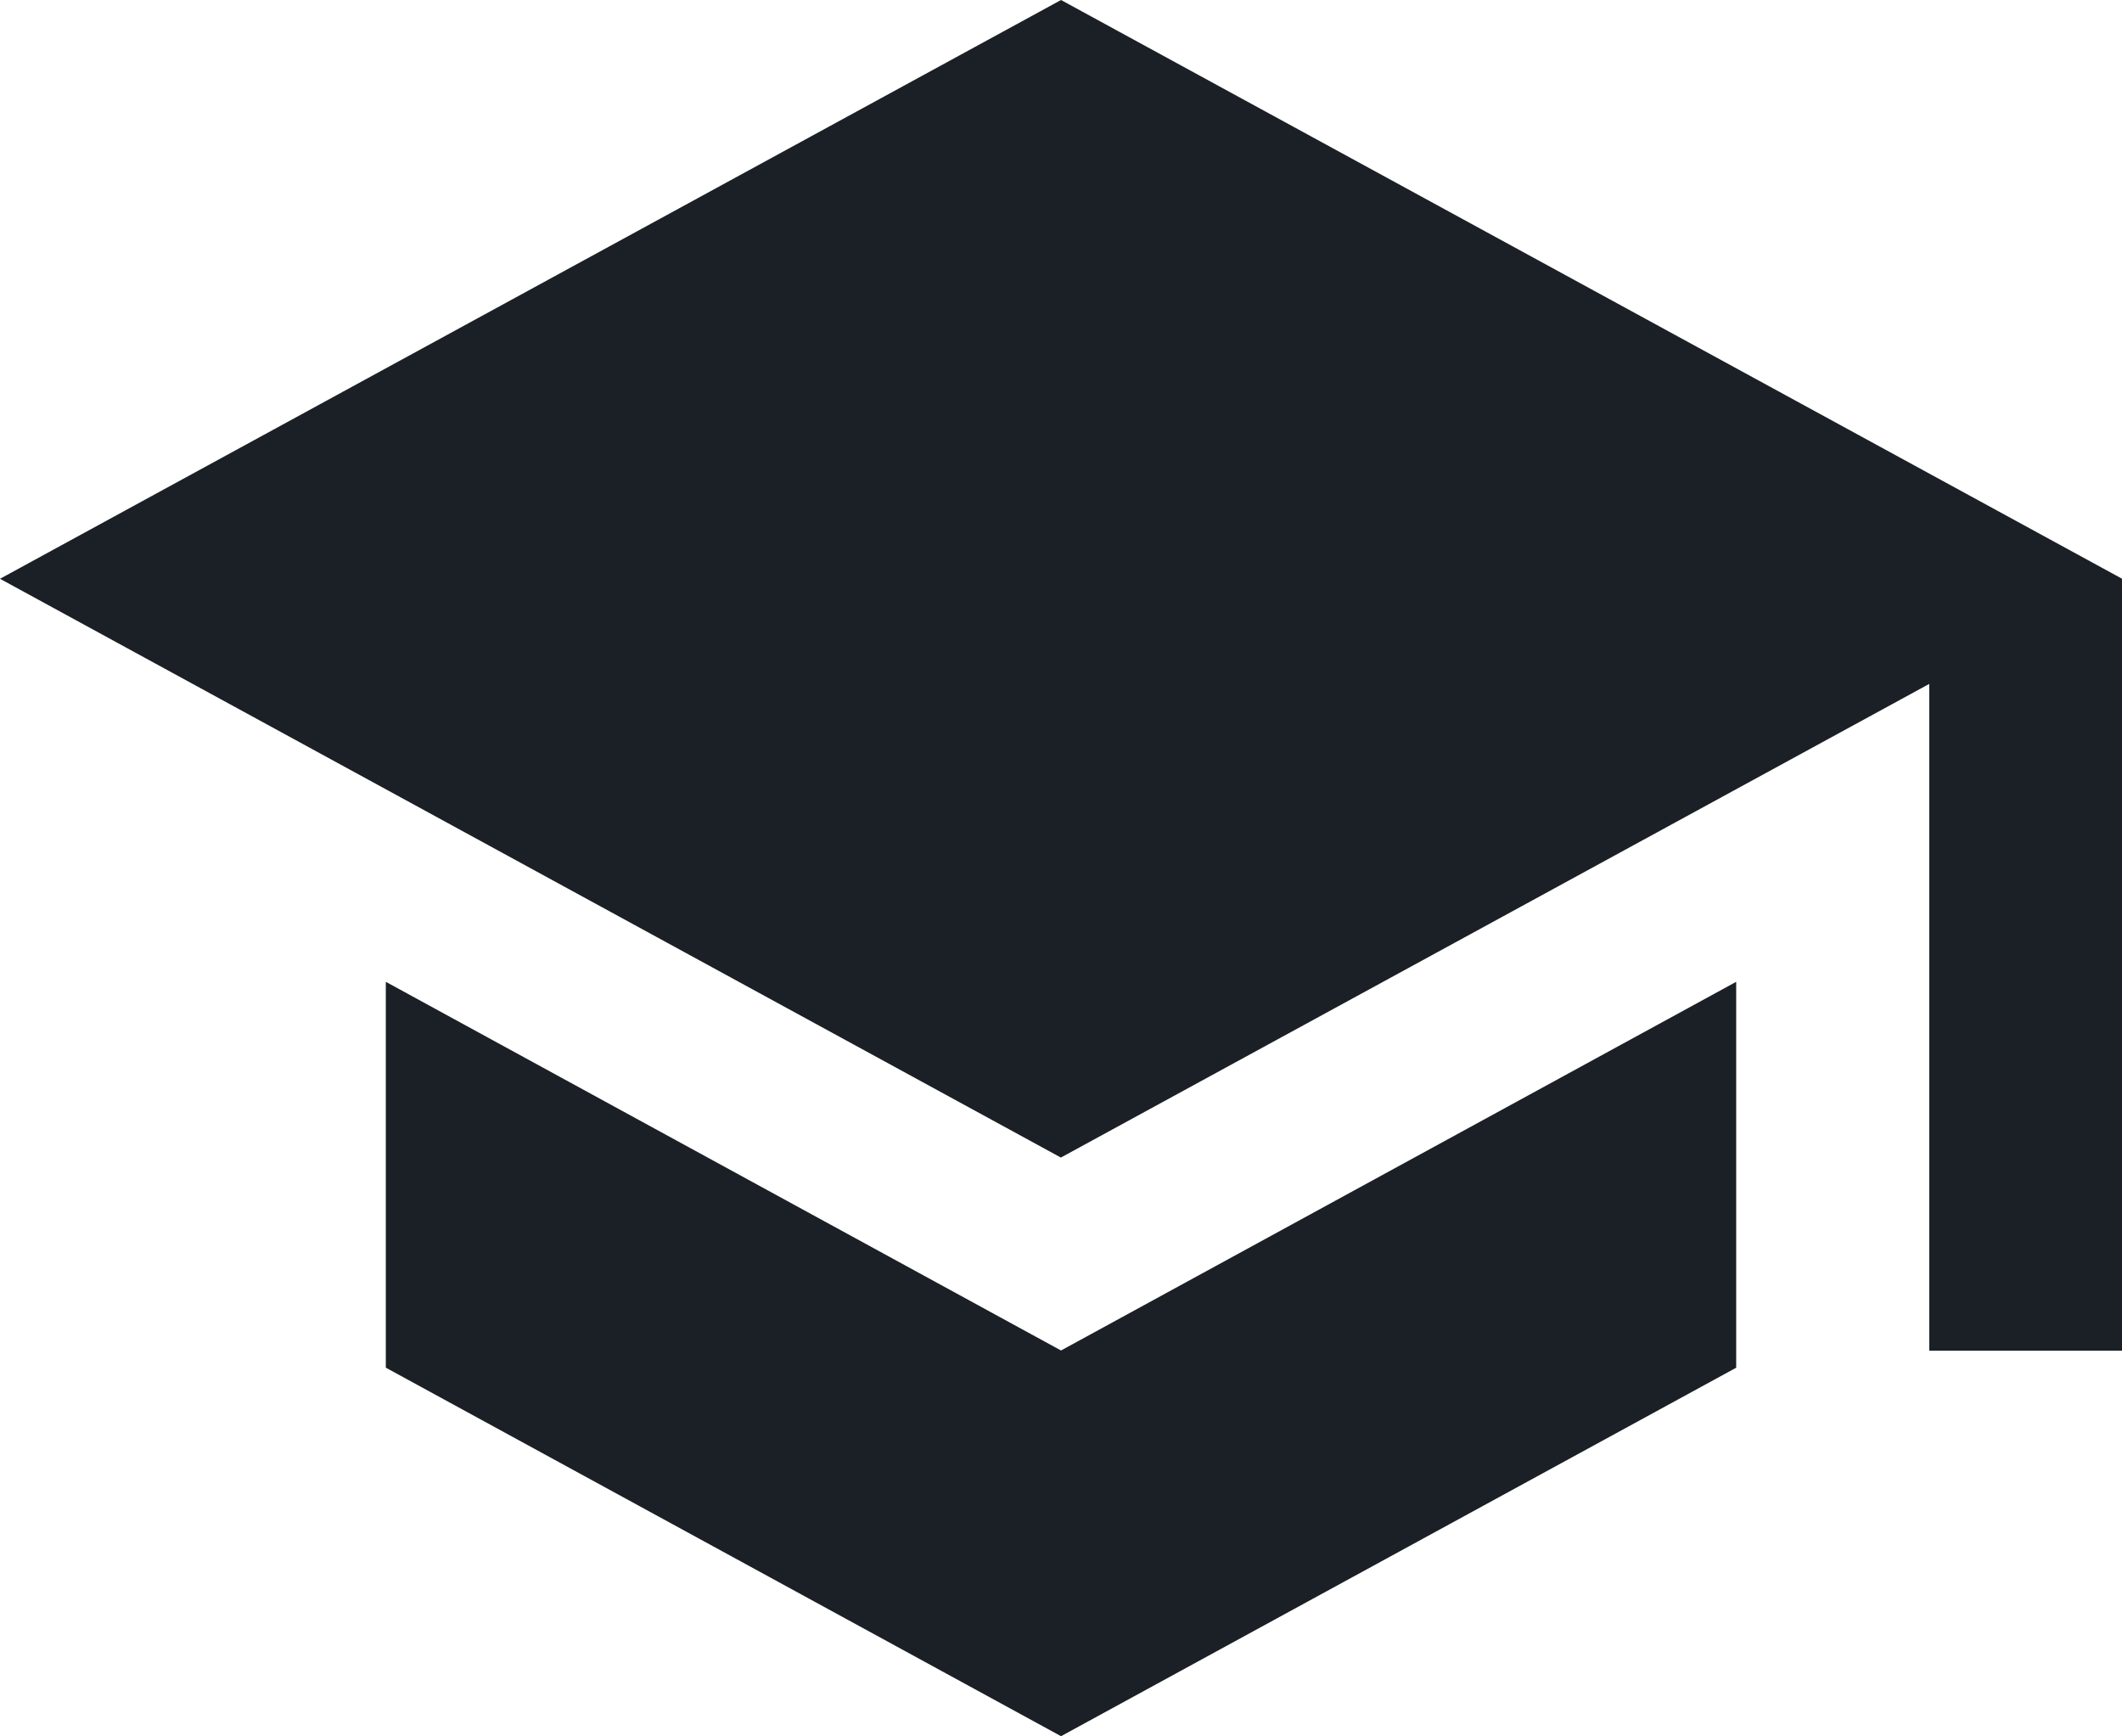
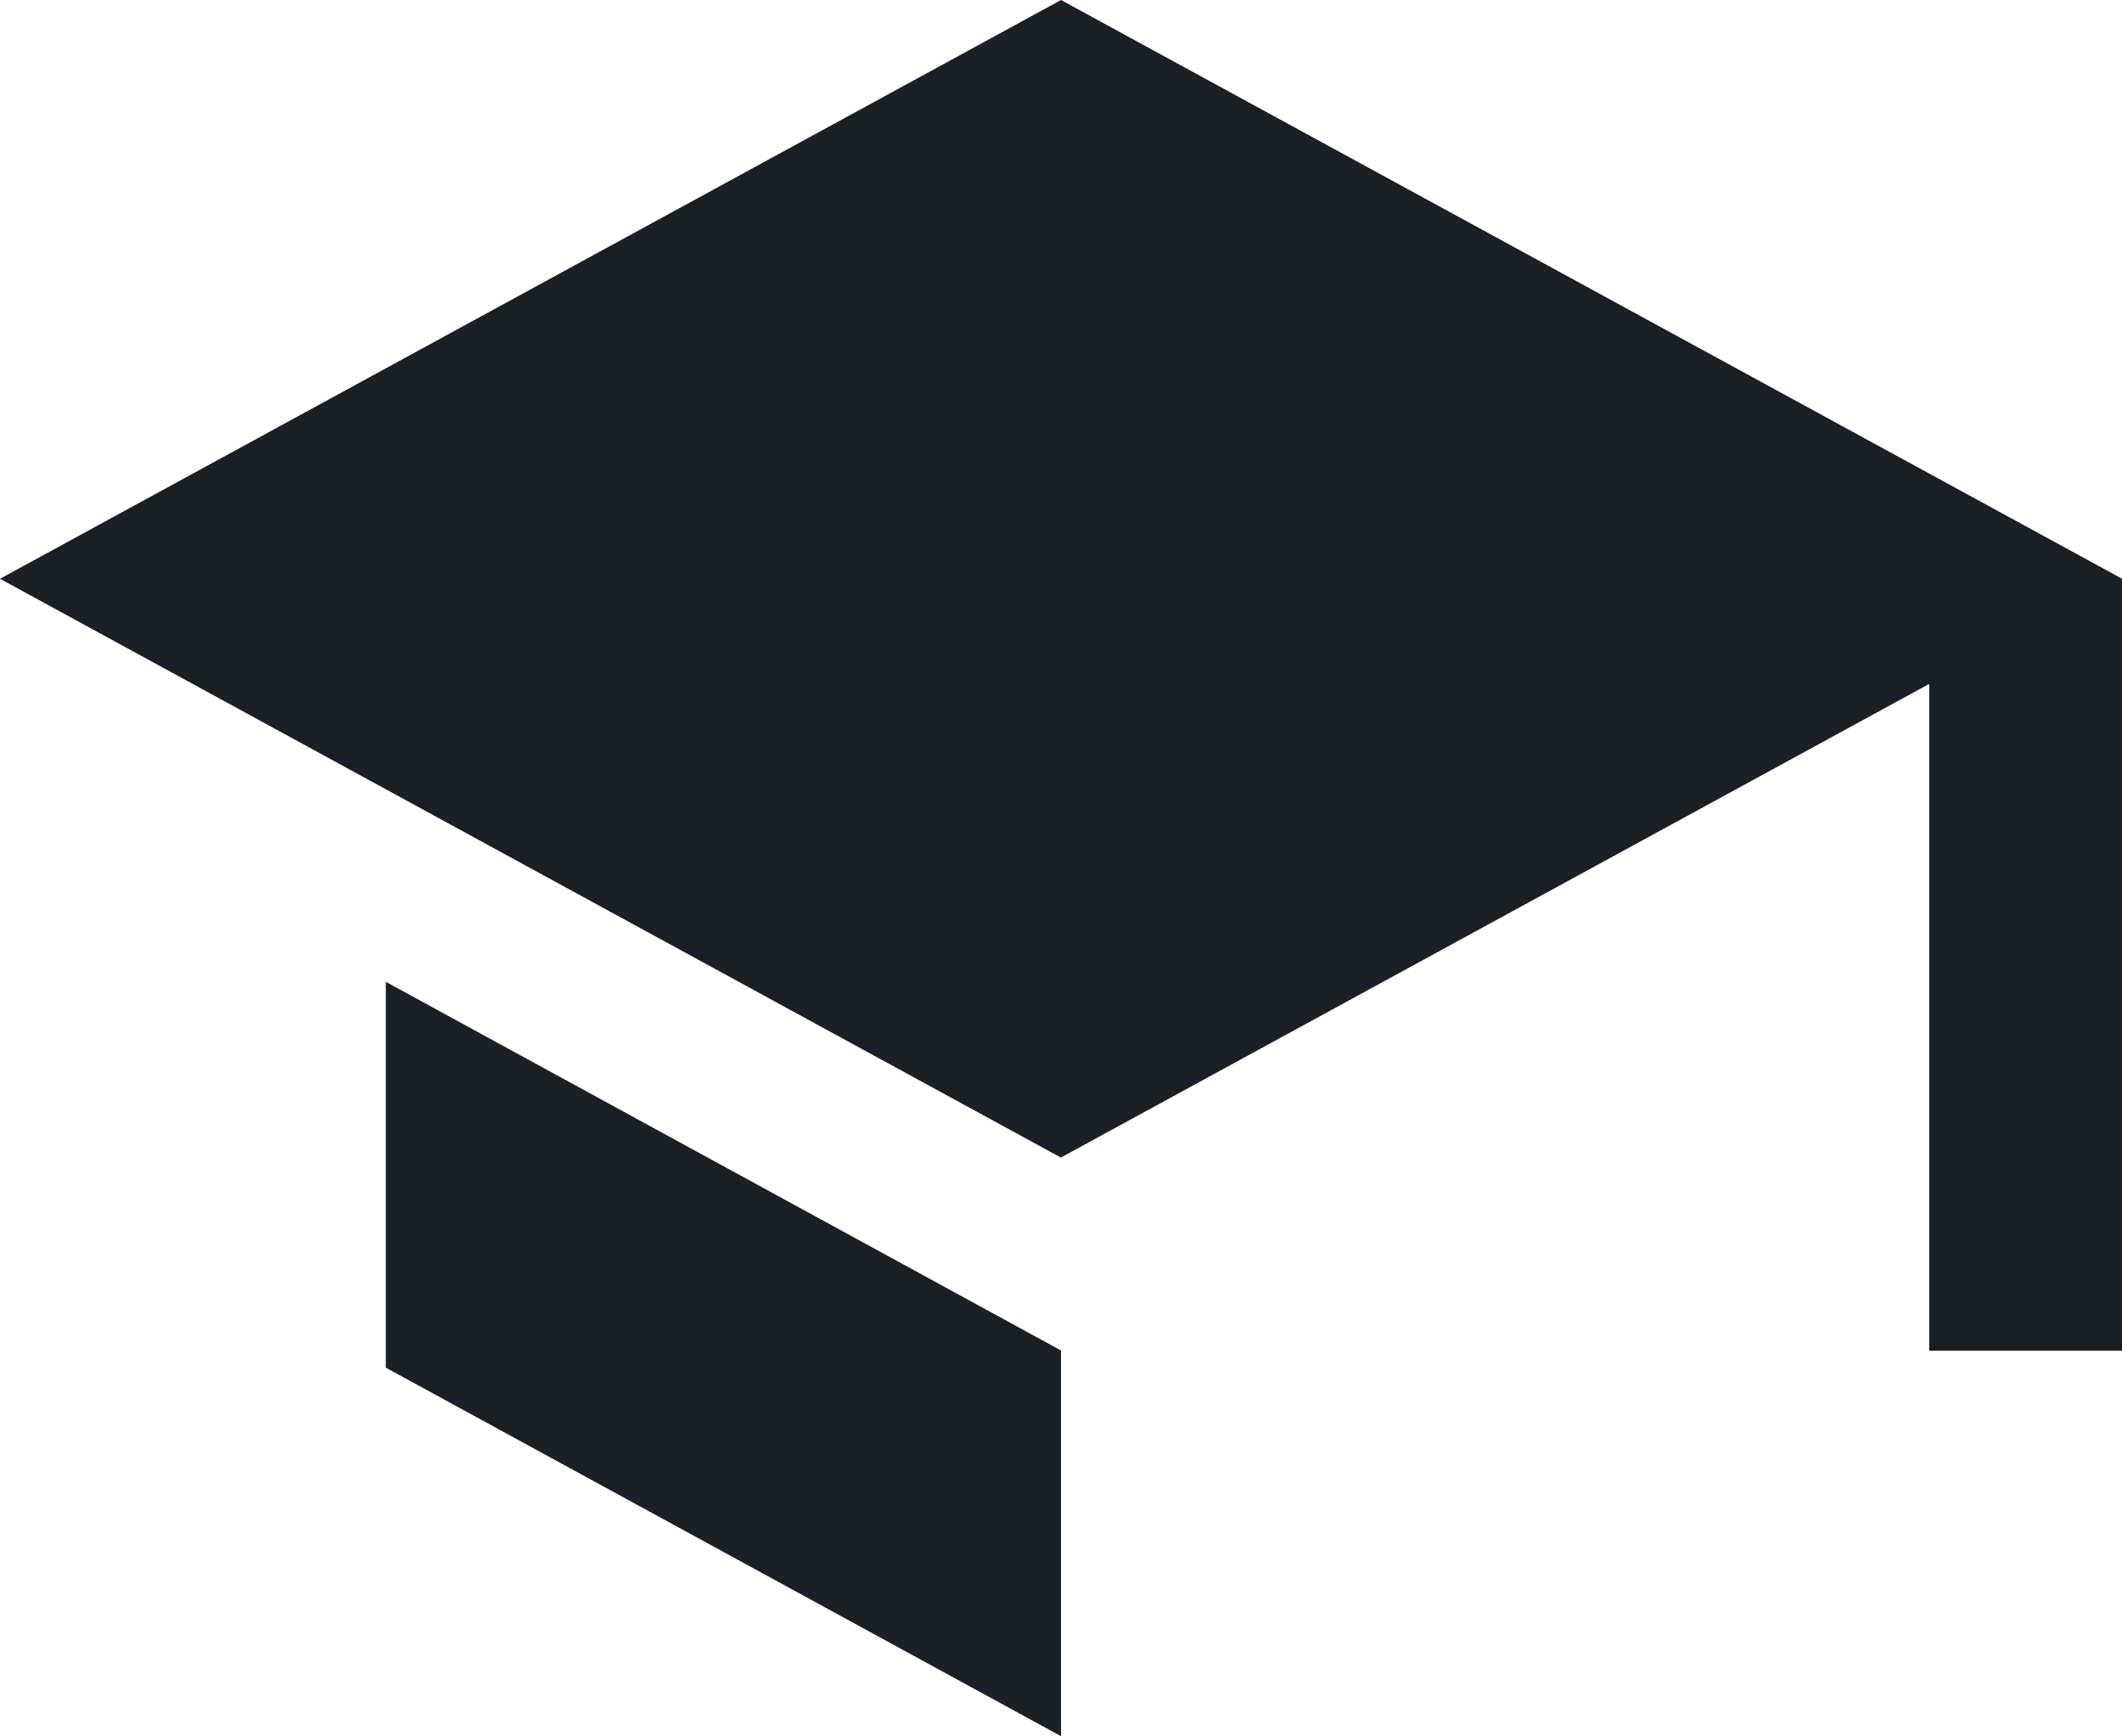
<svg xmlns="http://www.w3.org/2000/svg" width="43.605" height="35.677" viewBox="0 0 43.605 35.677">
-   <path d="M11.784,26.6v7.928L25.659,42.1l13.874-7.571V26.6L25.659,34.175ZM25.659,6.427,3.856,18.319l21.8,11.892L43.5,20.479v13.7h3.964V18.319L25.659,6.427Z" transform="translate(-3.856 -6.427)" fill="#1b2026" />
+   <path d="M11.784,26.6v7.928L25.659,42.1V26.6L25.659,34.175ZM25.659,6.427,3.856,18.319l21.8,11.892L43.5,20.479v13.7h3.964V18.319L25.659,6.427Z" transform="translate(-3.856 -6.427)" fill="#1b2026" />
</svg>